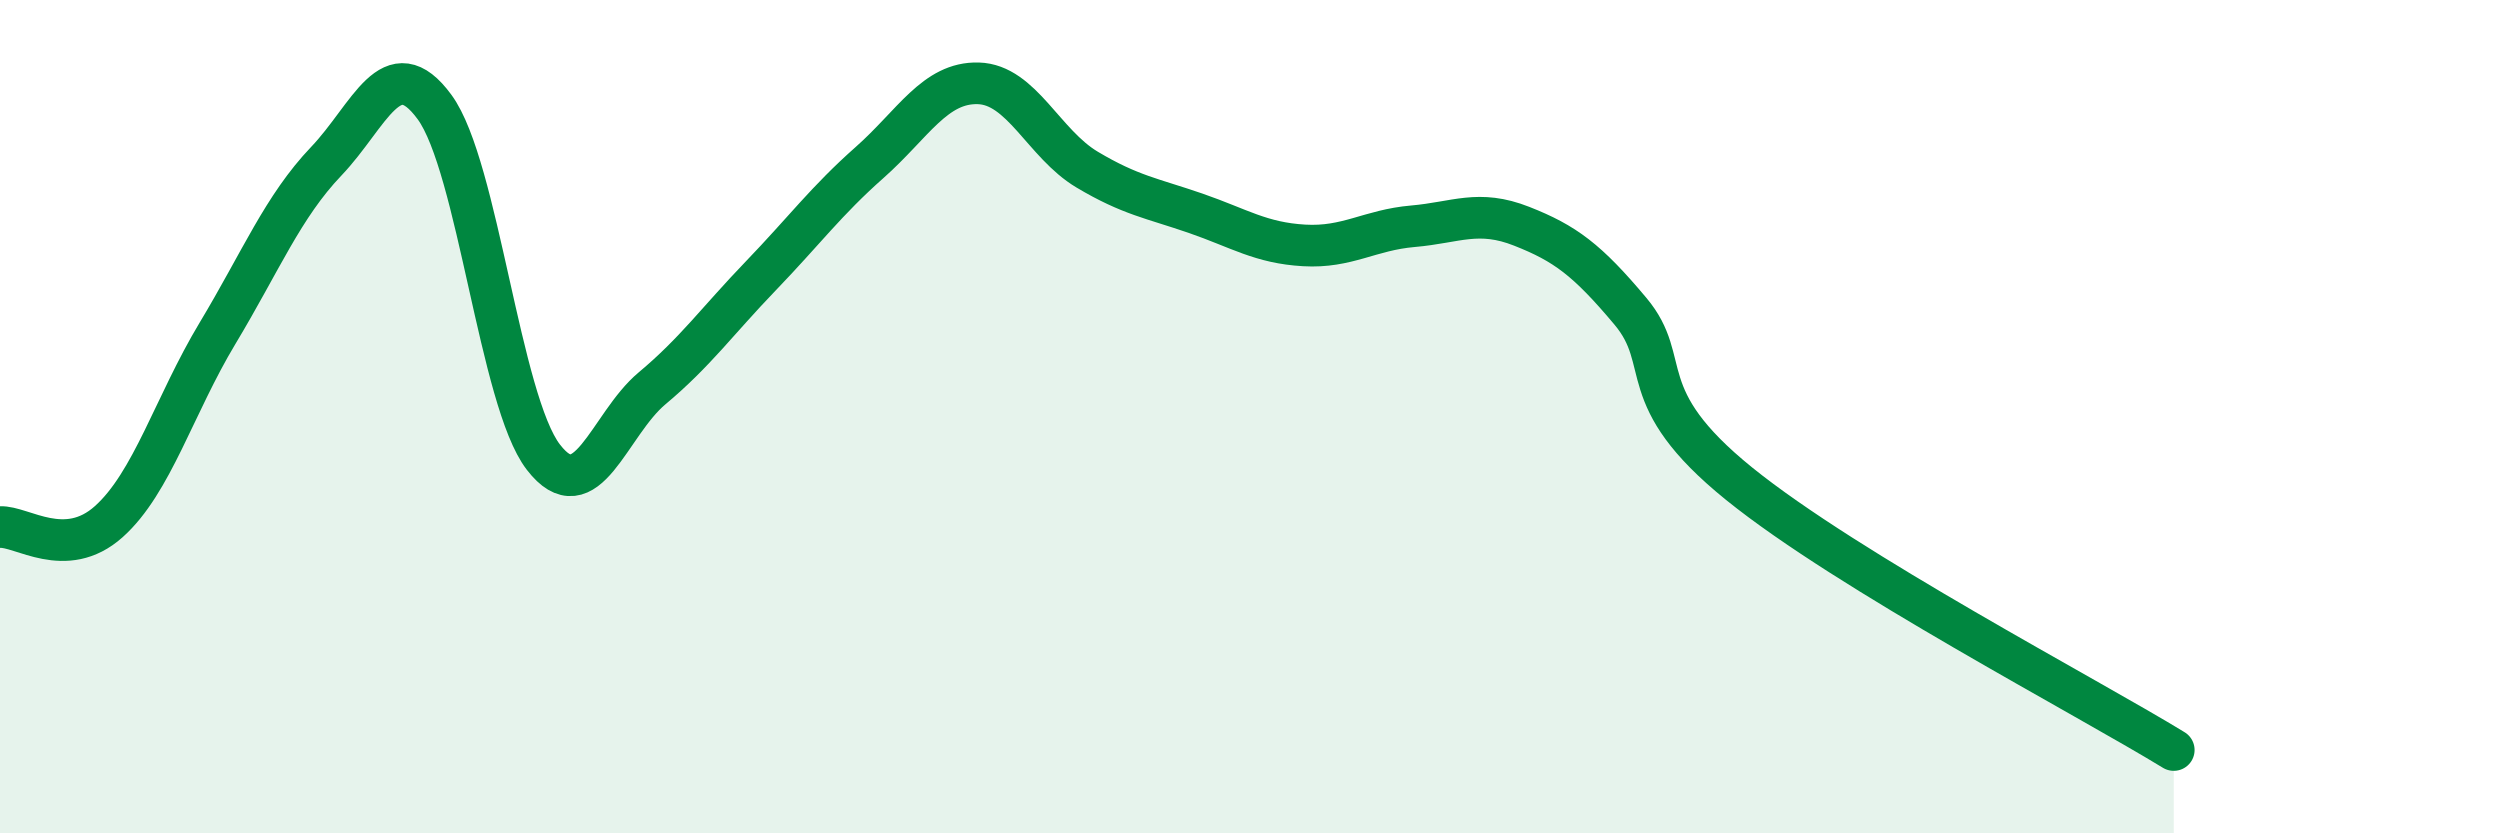
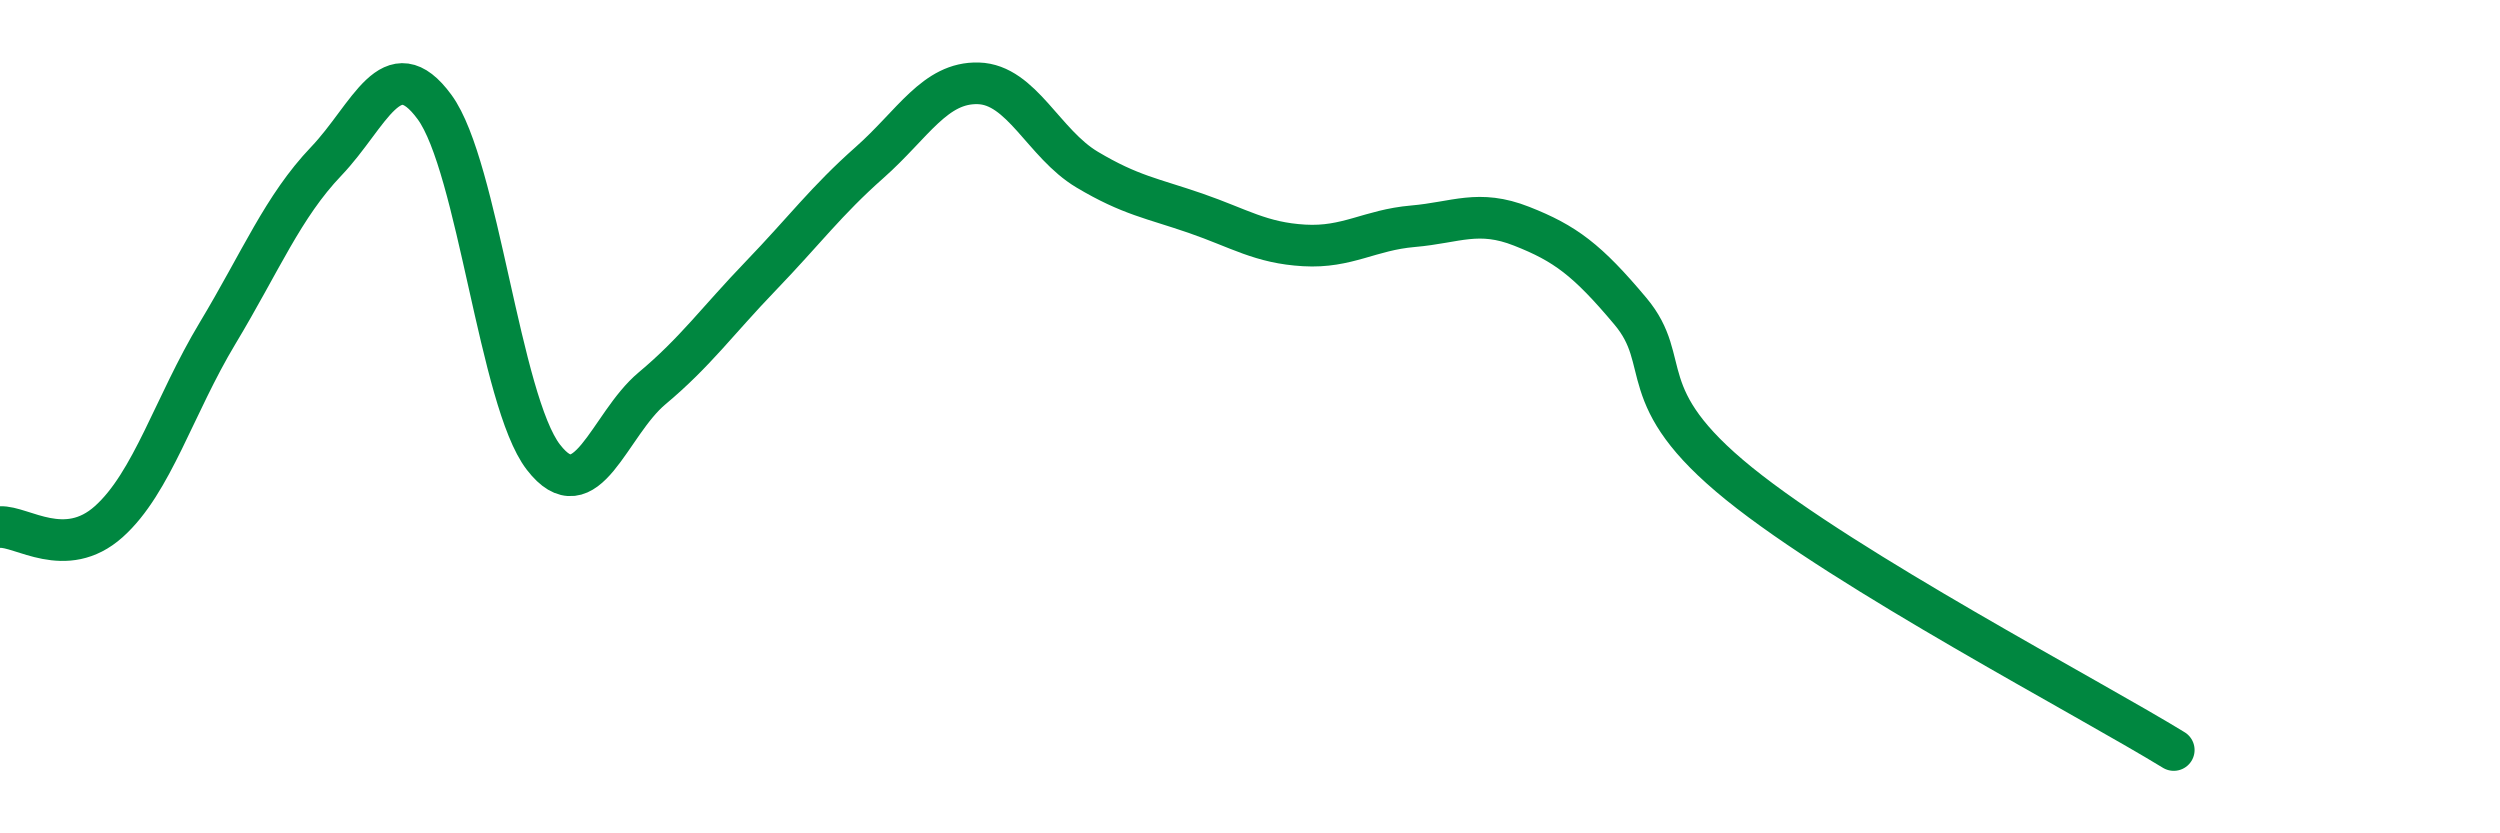
<svg xmlns="http://www.w3.org/2000/svg" width="60" height="20" viewBox="0 0 60 20">
-   <path d="M 0,12.65 C 0.52,12.62 1.57,13.45 2.61,12.52 C 3.65,11.59 4.18,9.73 5.22,8 C 6.26,6.27 6.79,4.96 7.83,3.87 C 8.87,2.78 9.39,1.15 10.43,2.57 C 11.47,3.99 12,9.62 13.04,10.97 C 14.08,12.32 14.61,10.19 15.65,9.32 C 16.69,8.45 17.22,7.7 18.26,6.62 C 19.3,5.54 19.83,4.82 20.87,3.9 C 21.91,2.98 22.44,1.97 23.48,2 C 24.52,2.03 25.05,3.45 26.09,4.07 C 27.13,4.69 27.66,4.76 28.7,5.12 C 29.74,5.48 30.26,5.83 31.3,5.89 C 32.34,5.95 32.87,5.52 33.91,5.43 C 34.95,5.34 35.48,5.02 36.52,5.43 C 37.56,5.84 38.09,6.23 39.13,7.47 C 40.17,8.71 39.13,9.5 41.74,11.61 C 44.35,13.72 50.08,16.72 52.17,18L52.17 20L0 20Z" fill="#008740" opacity="0.1" stroke-linecap="round" stroke-linejoin="round" />
  <path d="M 0,12.65 C 0.52,12.62 1.57,13.45 2.61,12.52 C 3.65,11.59 4.18,9.73 5.22,8 C 6.26,6.27 6.79,4.96 7.83,3.87 C 8.87,2.78 9.39,1.15 10.43,2.57 C 11.47,3.99 12,9.62 13.04,10.97 C 14.08,12.32 14.61,10.19 15.65,9.32 C 16.69,8.45 17.22,7.7 18.26,6.62 C 19.3,5.54 19.83,4.82 20.87,3.9 C 21.91,2.98 22.44,1.97 23.48,2 C 24.52,2.03 25.05,3.45 26.09,4.07 C 27.13,4.69 27.66,4.76 28.7,5.12 C 29.74,5.48 30.26,5.83 31.3,5.89 C 32.34,5.95 32.87,5.52 33.91,5.43 C 34.95,5.34 35.48,5.02 36.52,5.43 C 37.56,5.84 38.09,6.23 39.13,7.47 C 40.17,8.71 39.13,9.5 41.74,11.61 C 44.35,13.72 50.08,16.72 52.17,18" stroke="#008740" stroke-width="1" fill="none" stroke-linecap="round" stroke-linejoin="round" />
</svg>